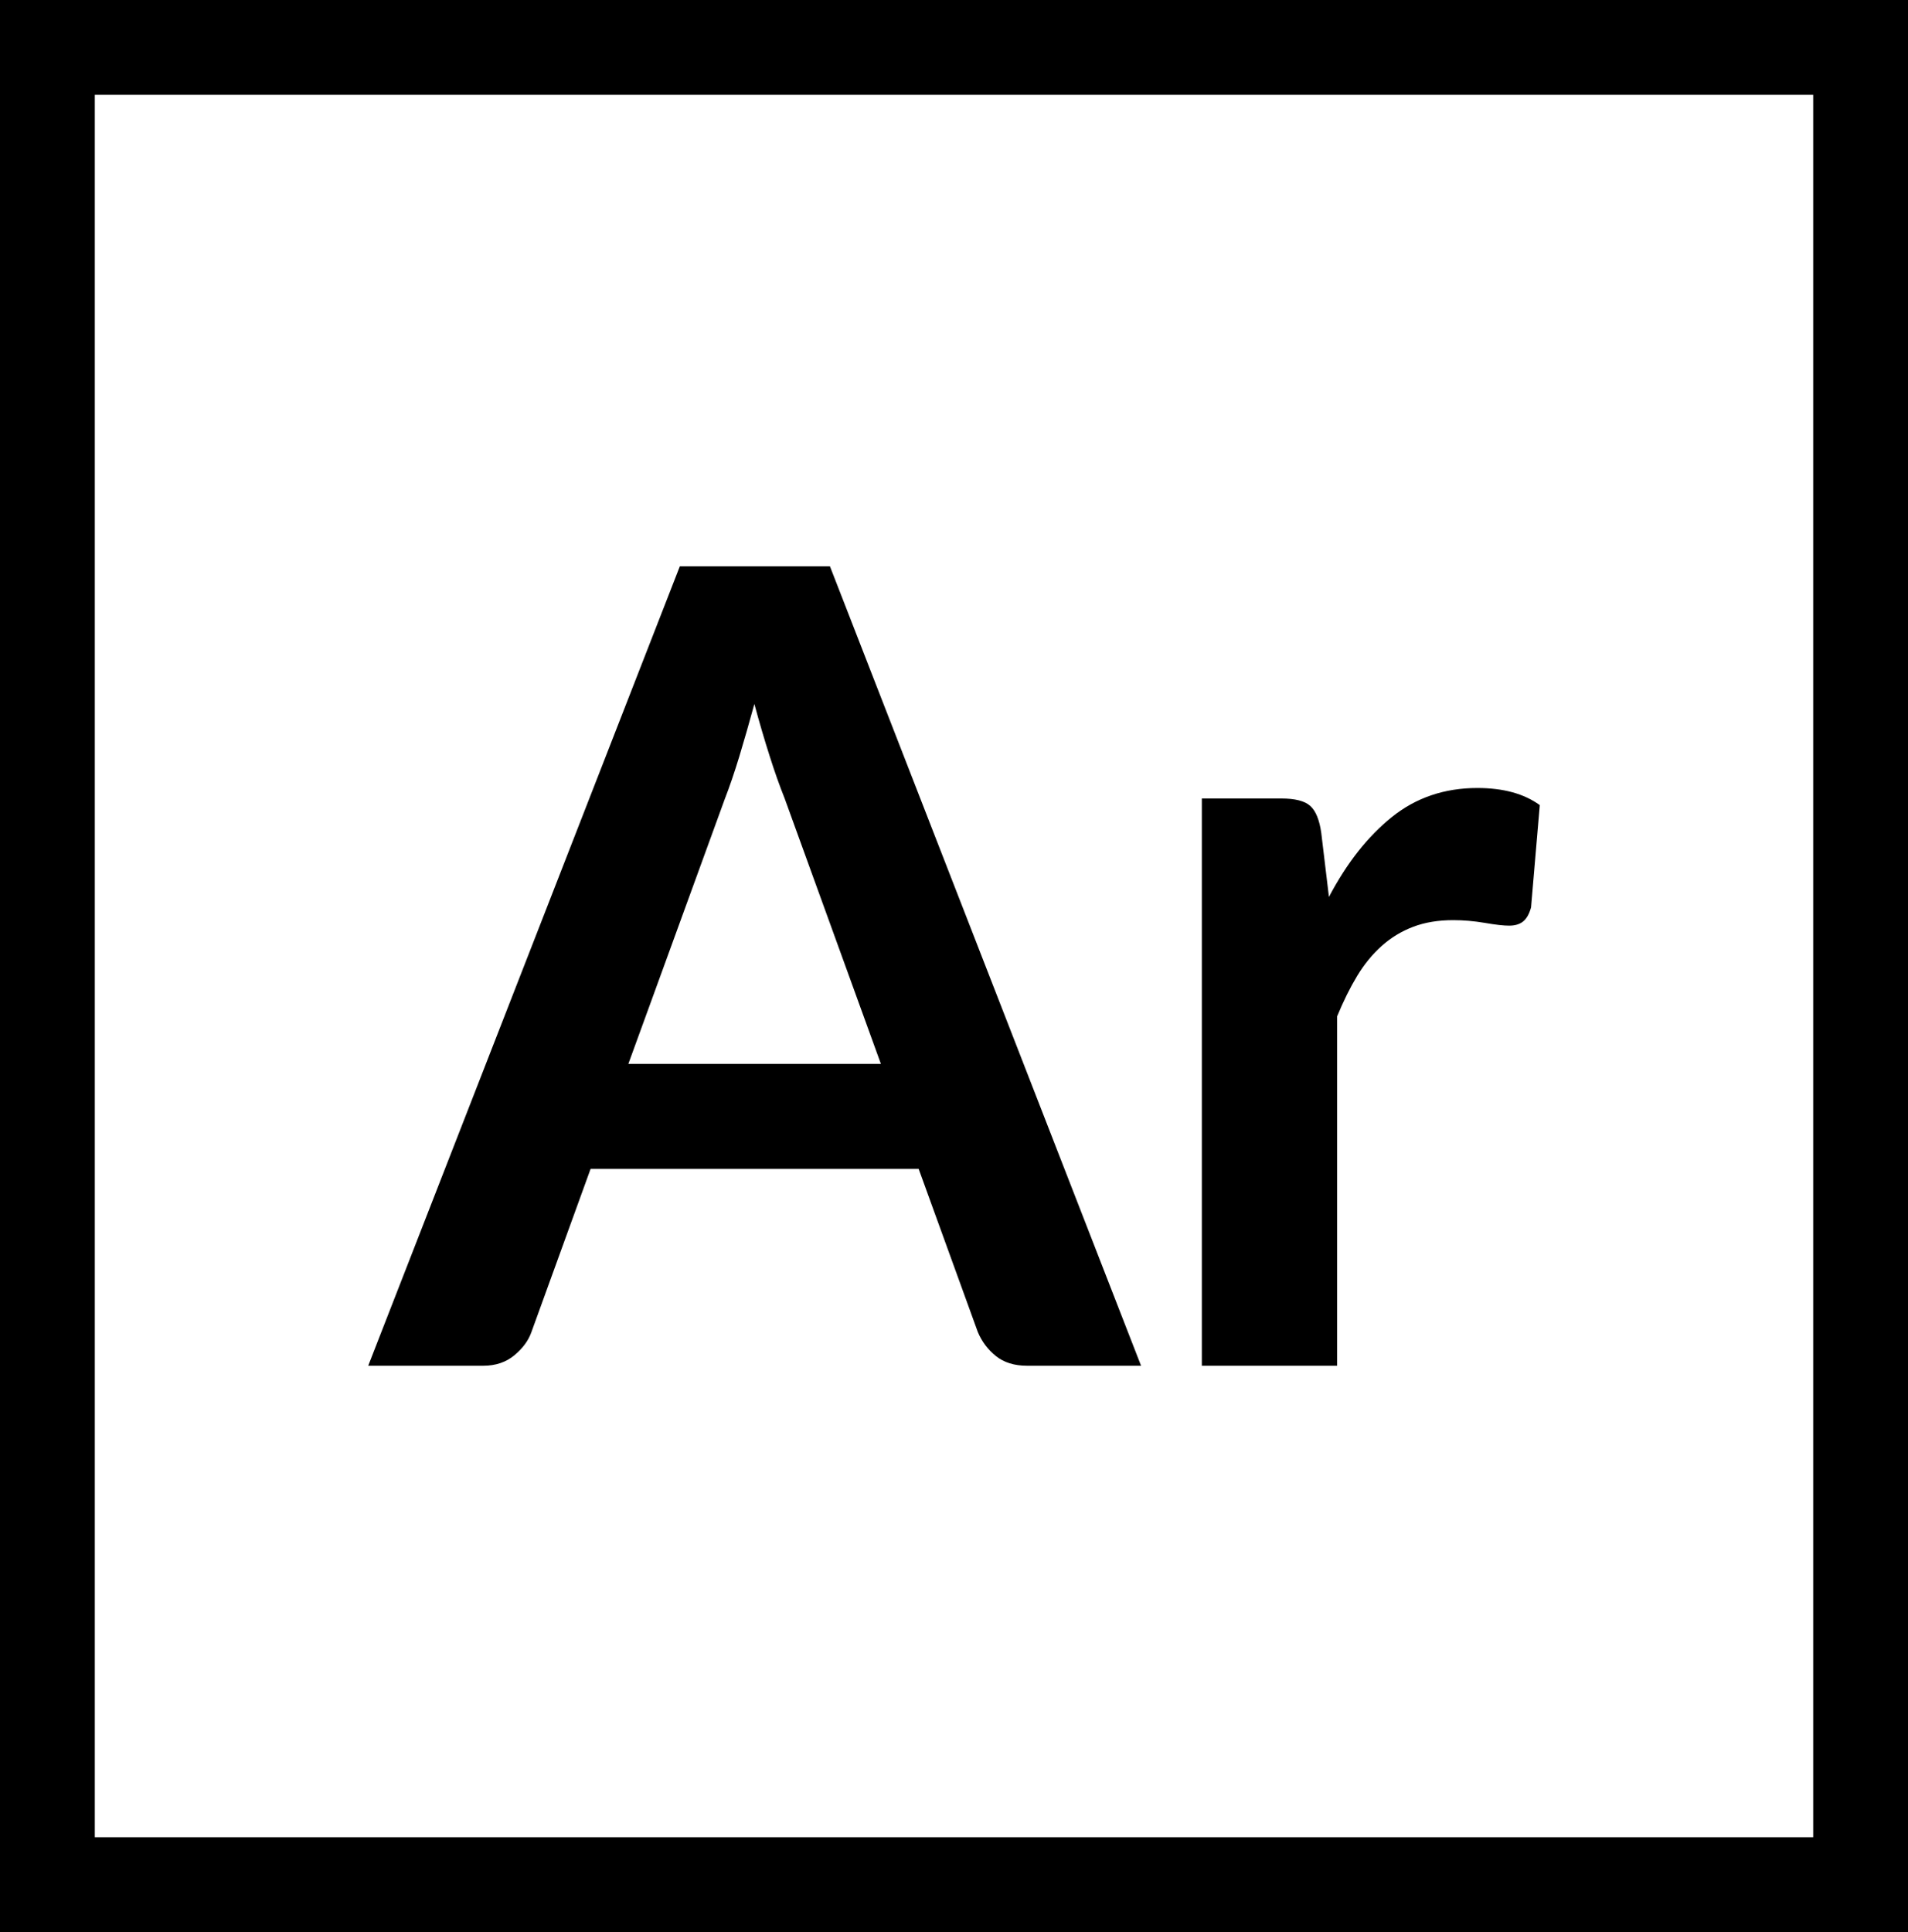
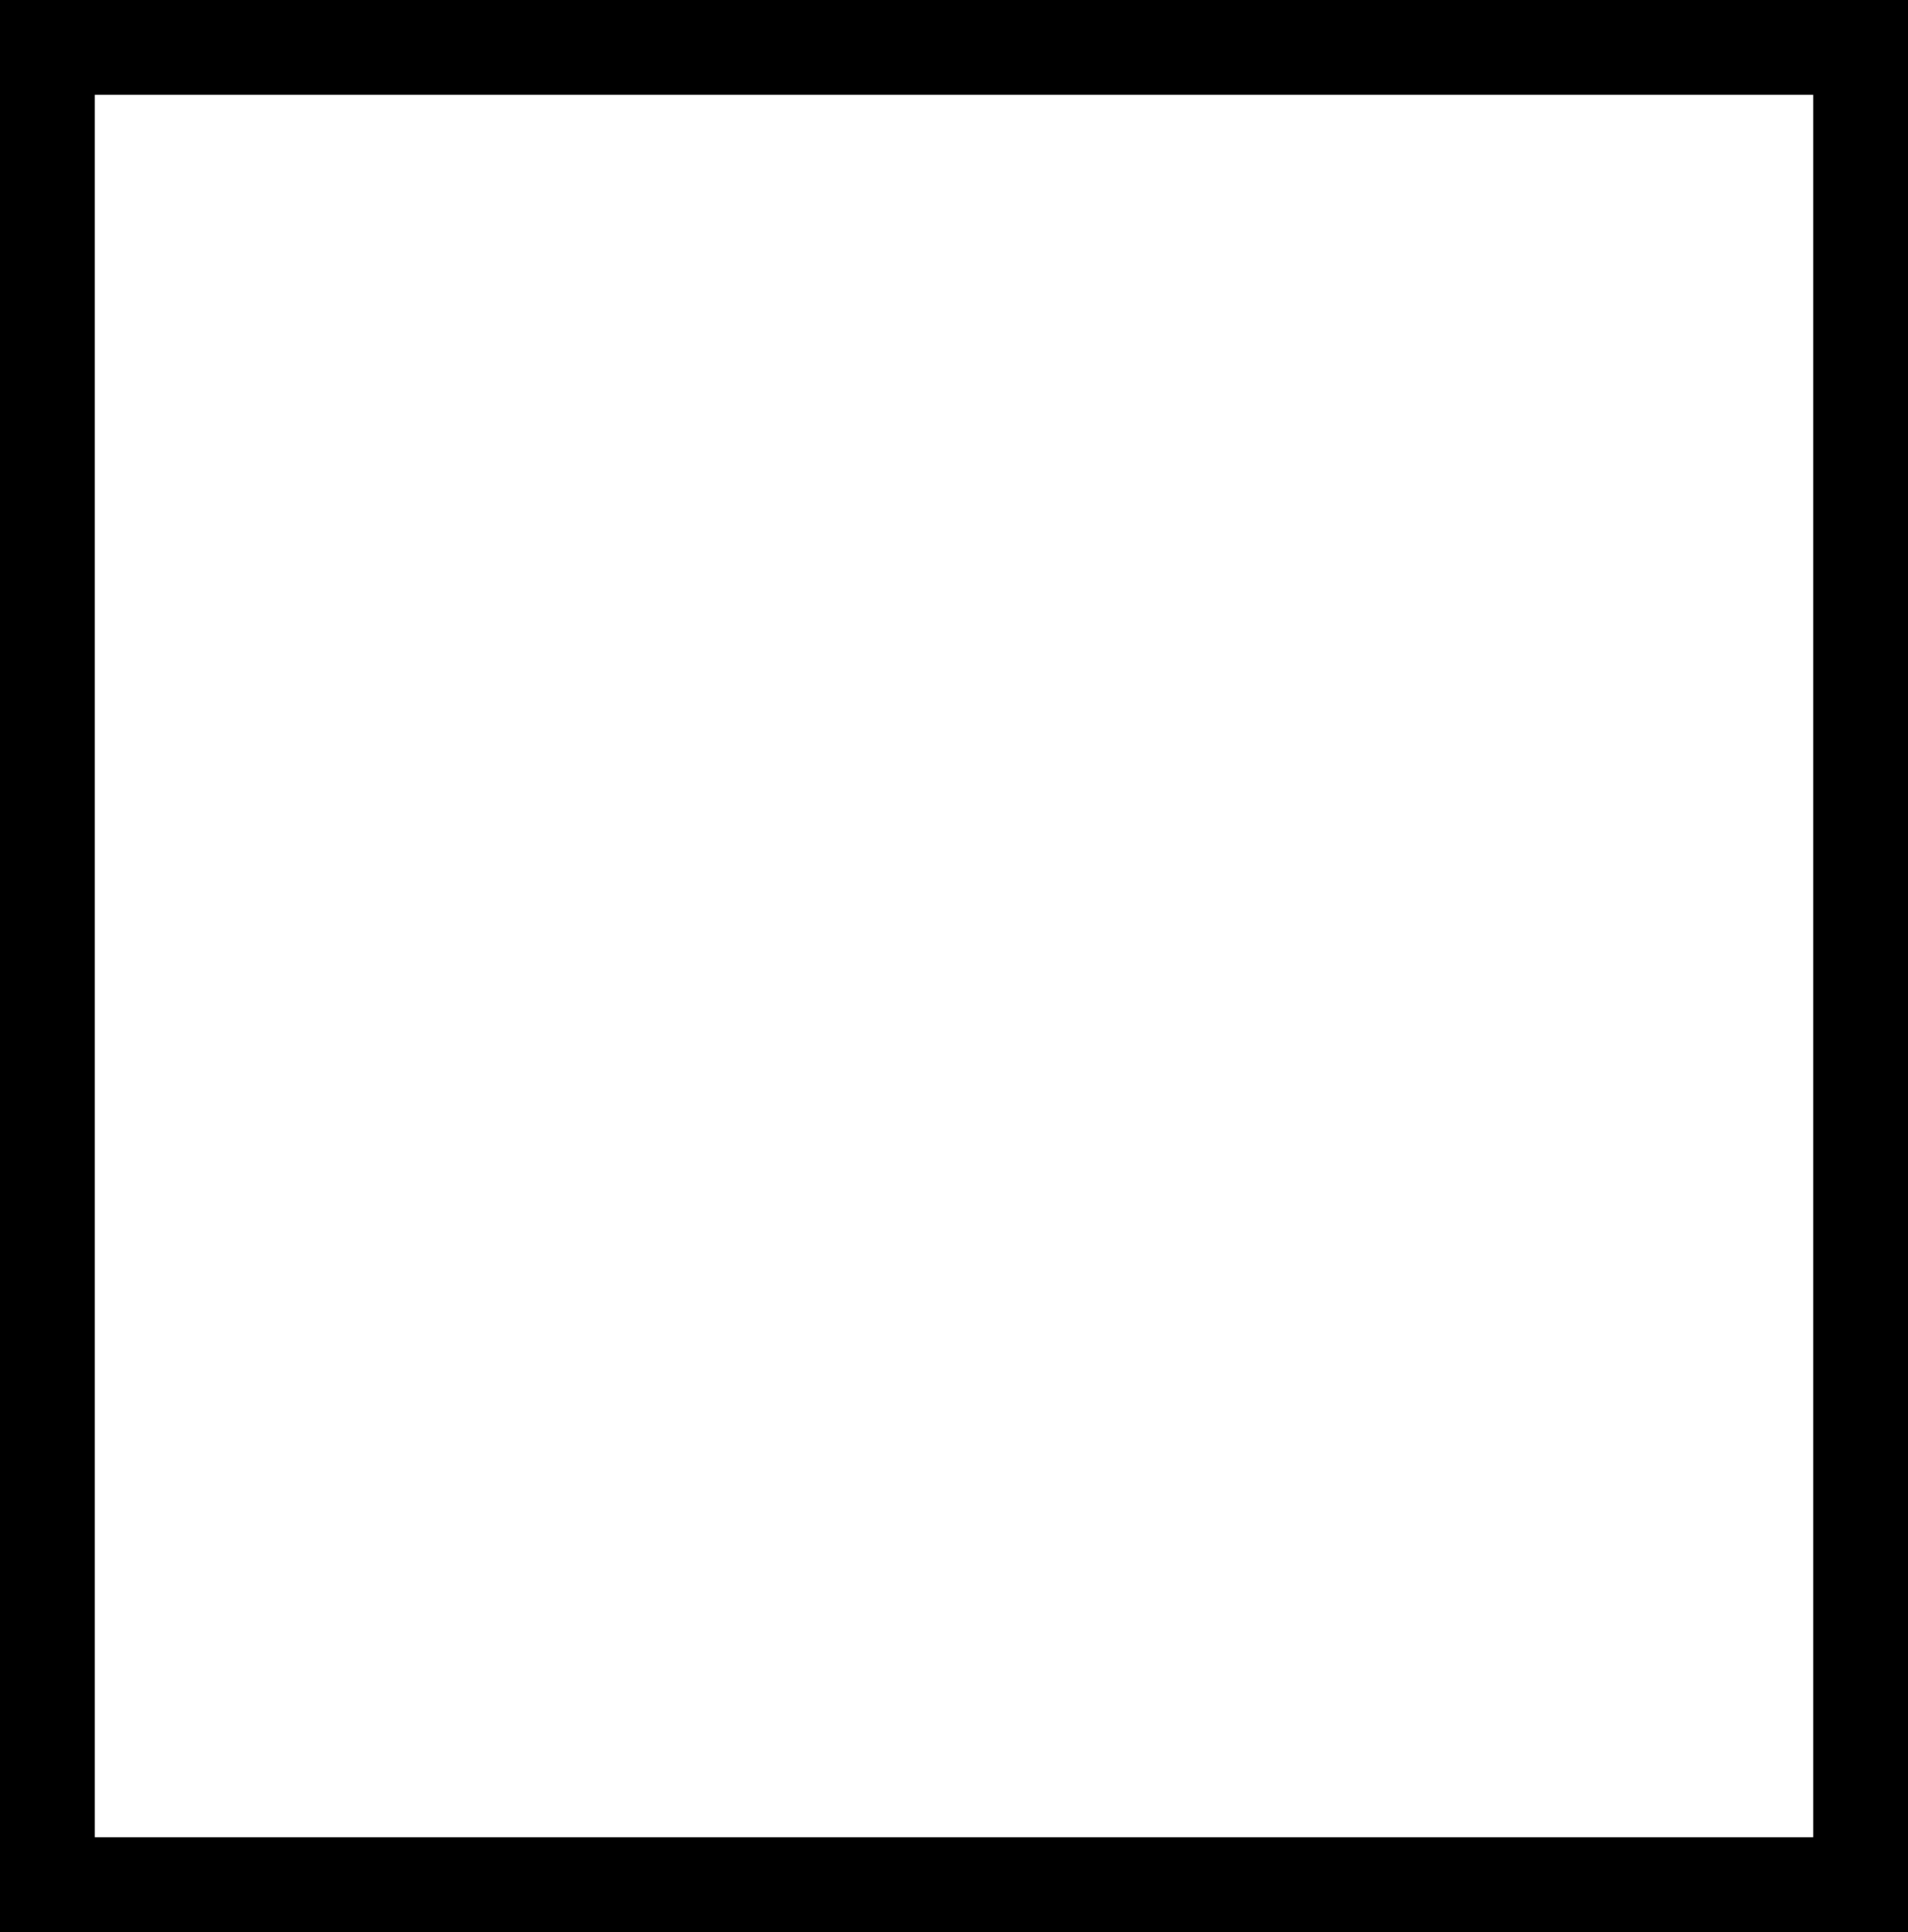
<svg xmlns="http://www.w3.org/2000/svg" width="161" height="163" viewBox="0 0 161 163" fill="none">
-   <path d="M129.193 76.554C129.039 77.116 128.813 77.511 128.521 77.745C128.227 77.978 127.836 78.094 127.342 78.094C126.882 78.094 126.196 78.019 125.288 77.86C124.376 77.707 123.491 77.63 122.628 77.63C121.365 77.63 120.24 77.814 119.254 78.189C118.268 78.561 117.383 79.097 116.597 79.798C115.812 80.498 115.117 81.346 114.517 82.34C113.917 83.335 113.355 84.471 112.829 85.745V115.224H101.413V67.366H108.115C109.287 67.366 110.104 67.576 110.566 67.997C111.026 68.415 111.335 69.171 111.489 70.258L112.138 75.669C113.646 72.809 115.417 70.56 117.451 68.929C119.485 67.297 121.888 66.481 124.662 66.481C126.85 66.481 128.607 66.962 129.93 67.925L129.193 76.554ZM84.035 114.405C83.358 113.863 82.85 113.186 82.51 112.379L77.519 98.618H49.834L44.843 112.379C44.594 113.094 44.117 113.745 43.409 114.336C42.7 114.927 41.823 115.224 40.775 115.224H31.07L57.367 47.776H70.031L96.285 115.224H86.672C85.592 115.224 84.712 114.95 84.035 114.405ZM66.195 67.32C65.795 66.325 65.377 65.152 64.949 63.8C64.515 62.445 64.083 60.977 63.655 59.392C63.221 60.977 62.798 62.453 62.384 63.823C61.967 65.189 61.558 66.386 61.158 67.412L53.022 89.756H74.331L66.195 67.32Z" fill="black" />
  <path fill-rule="evenodd" clip-rule="evenodd" d="M153 8H8V155H153V8ZM0 0V163H161V0H0Z" fill="black" />
</svg>